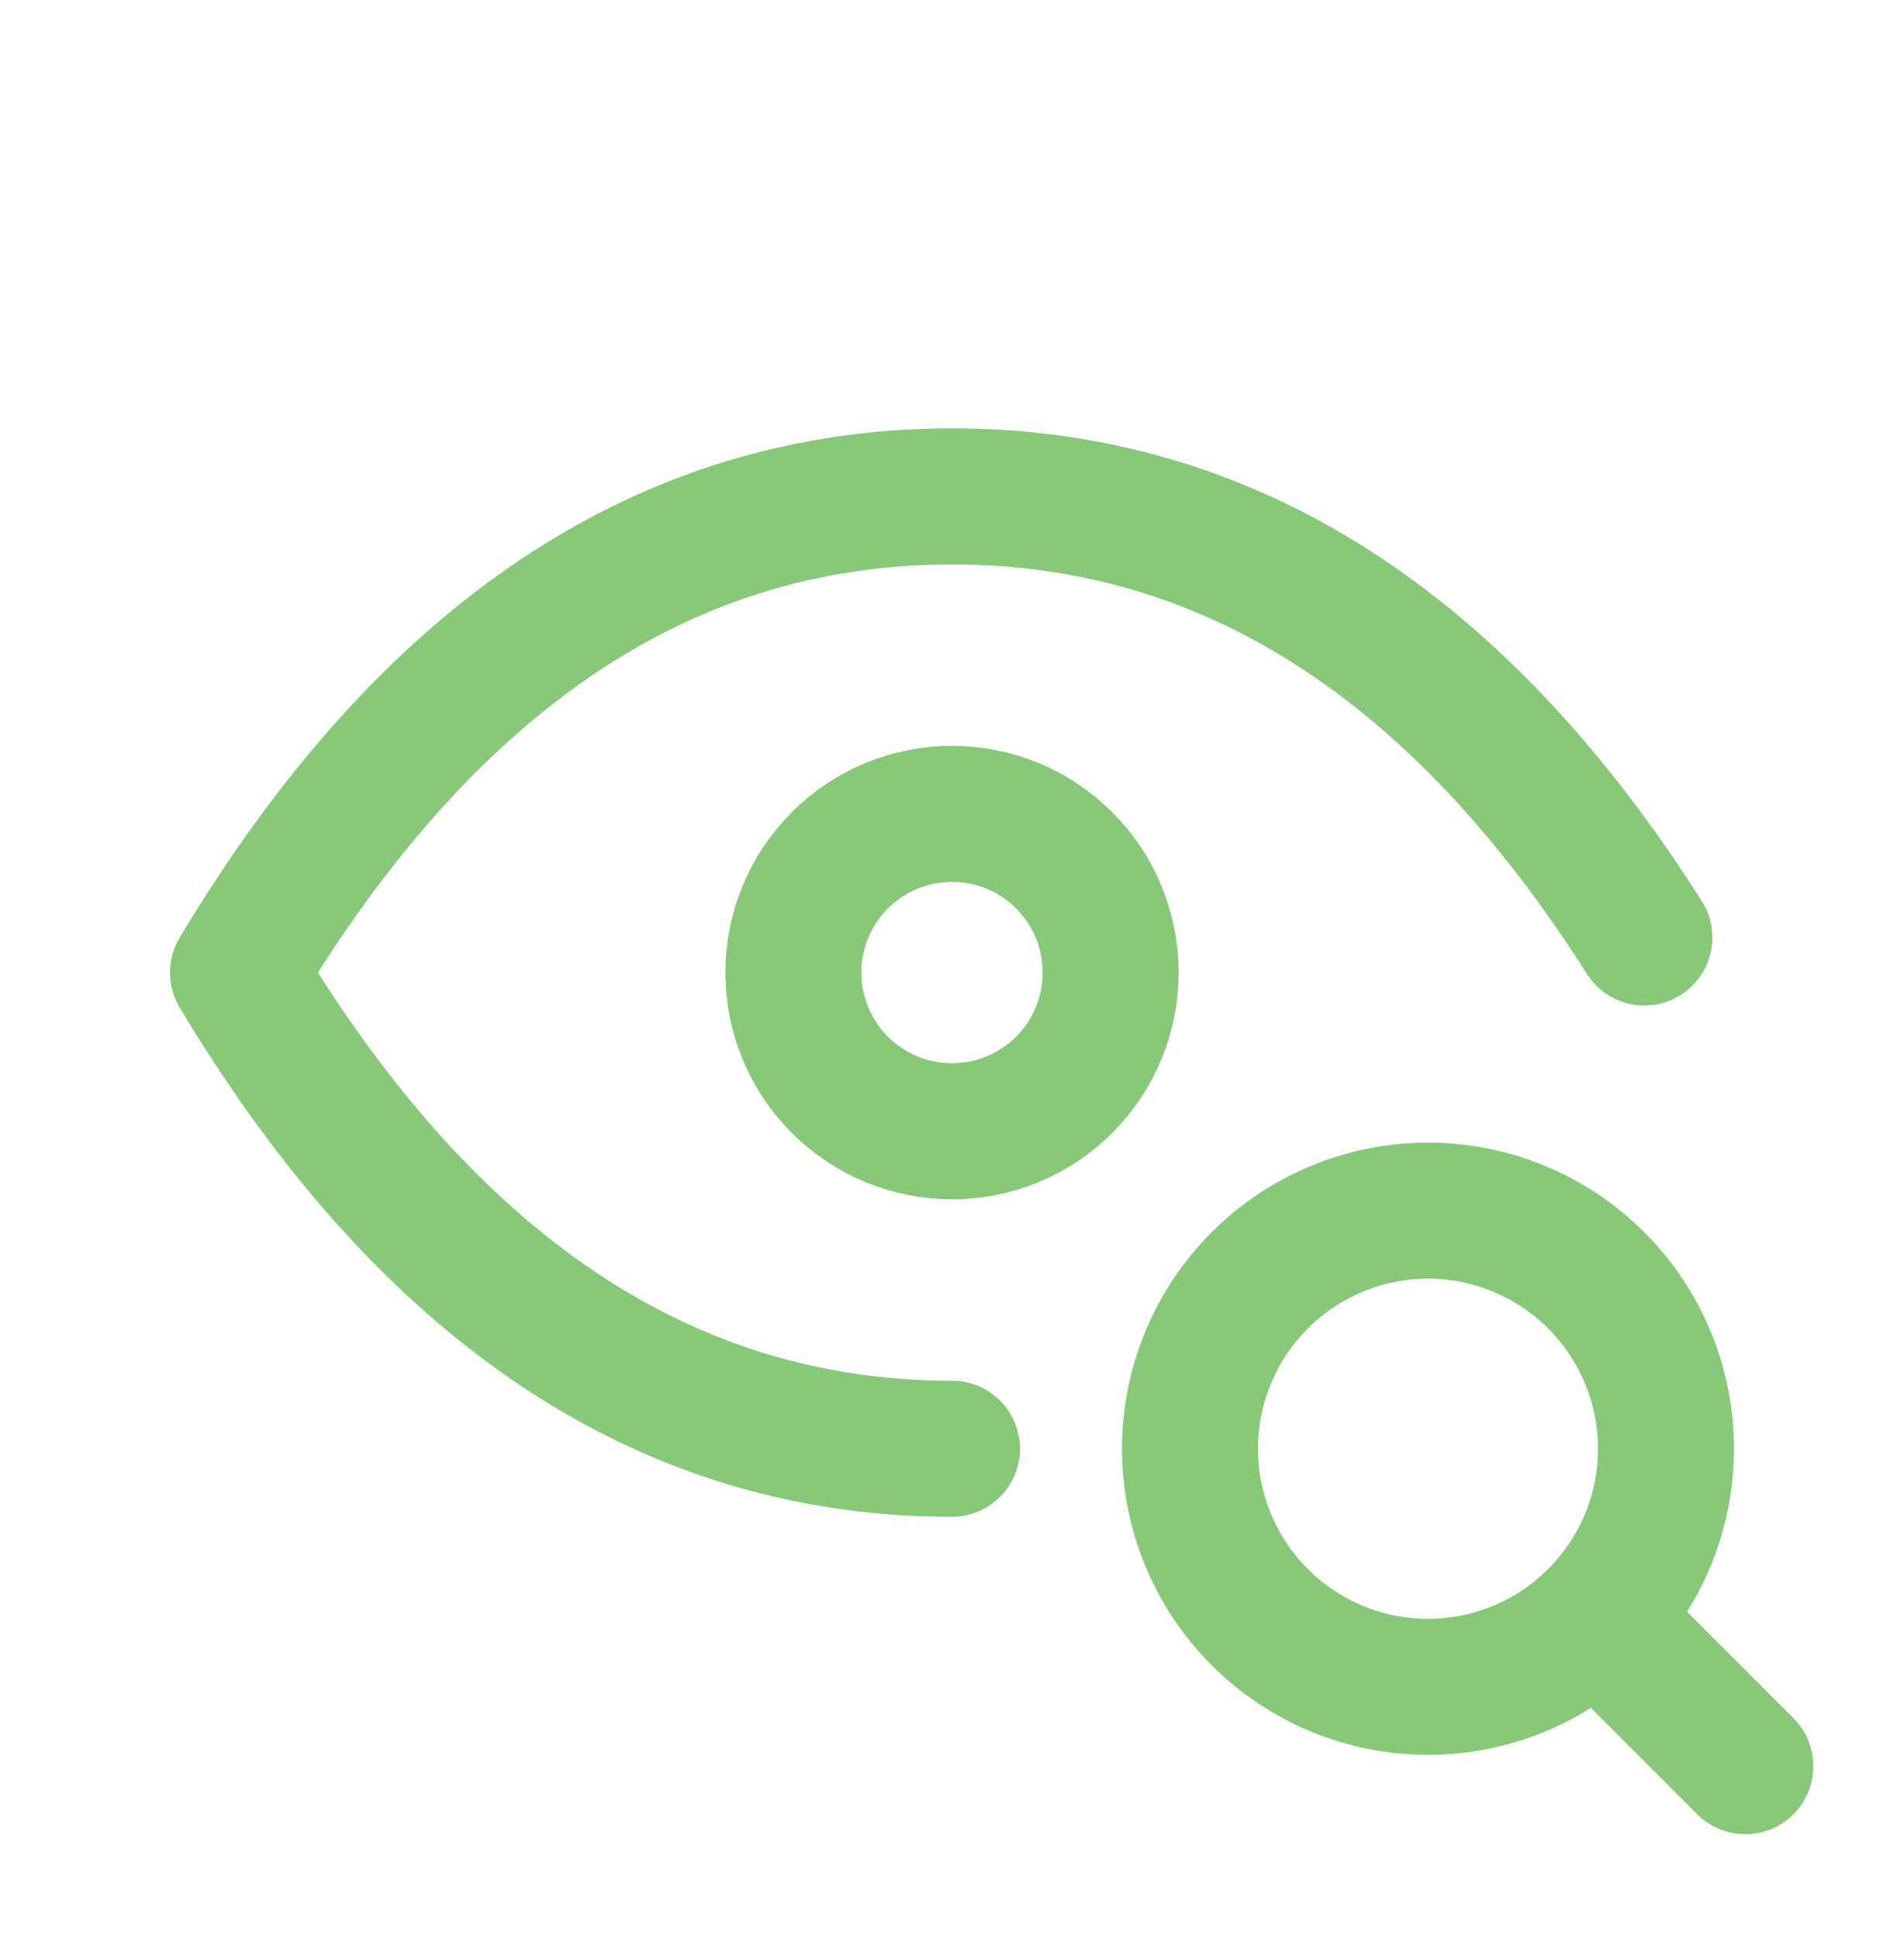
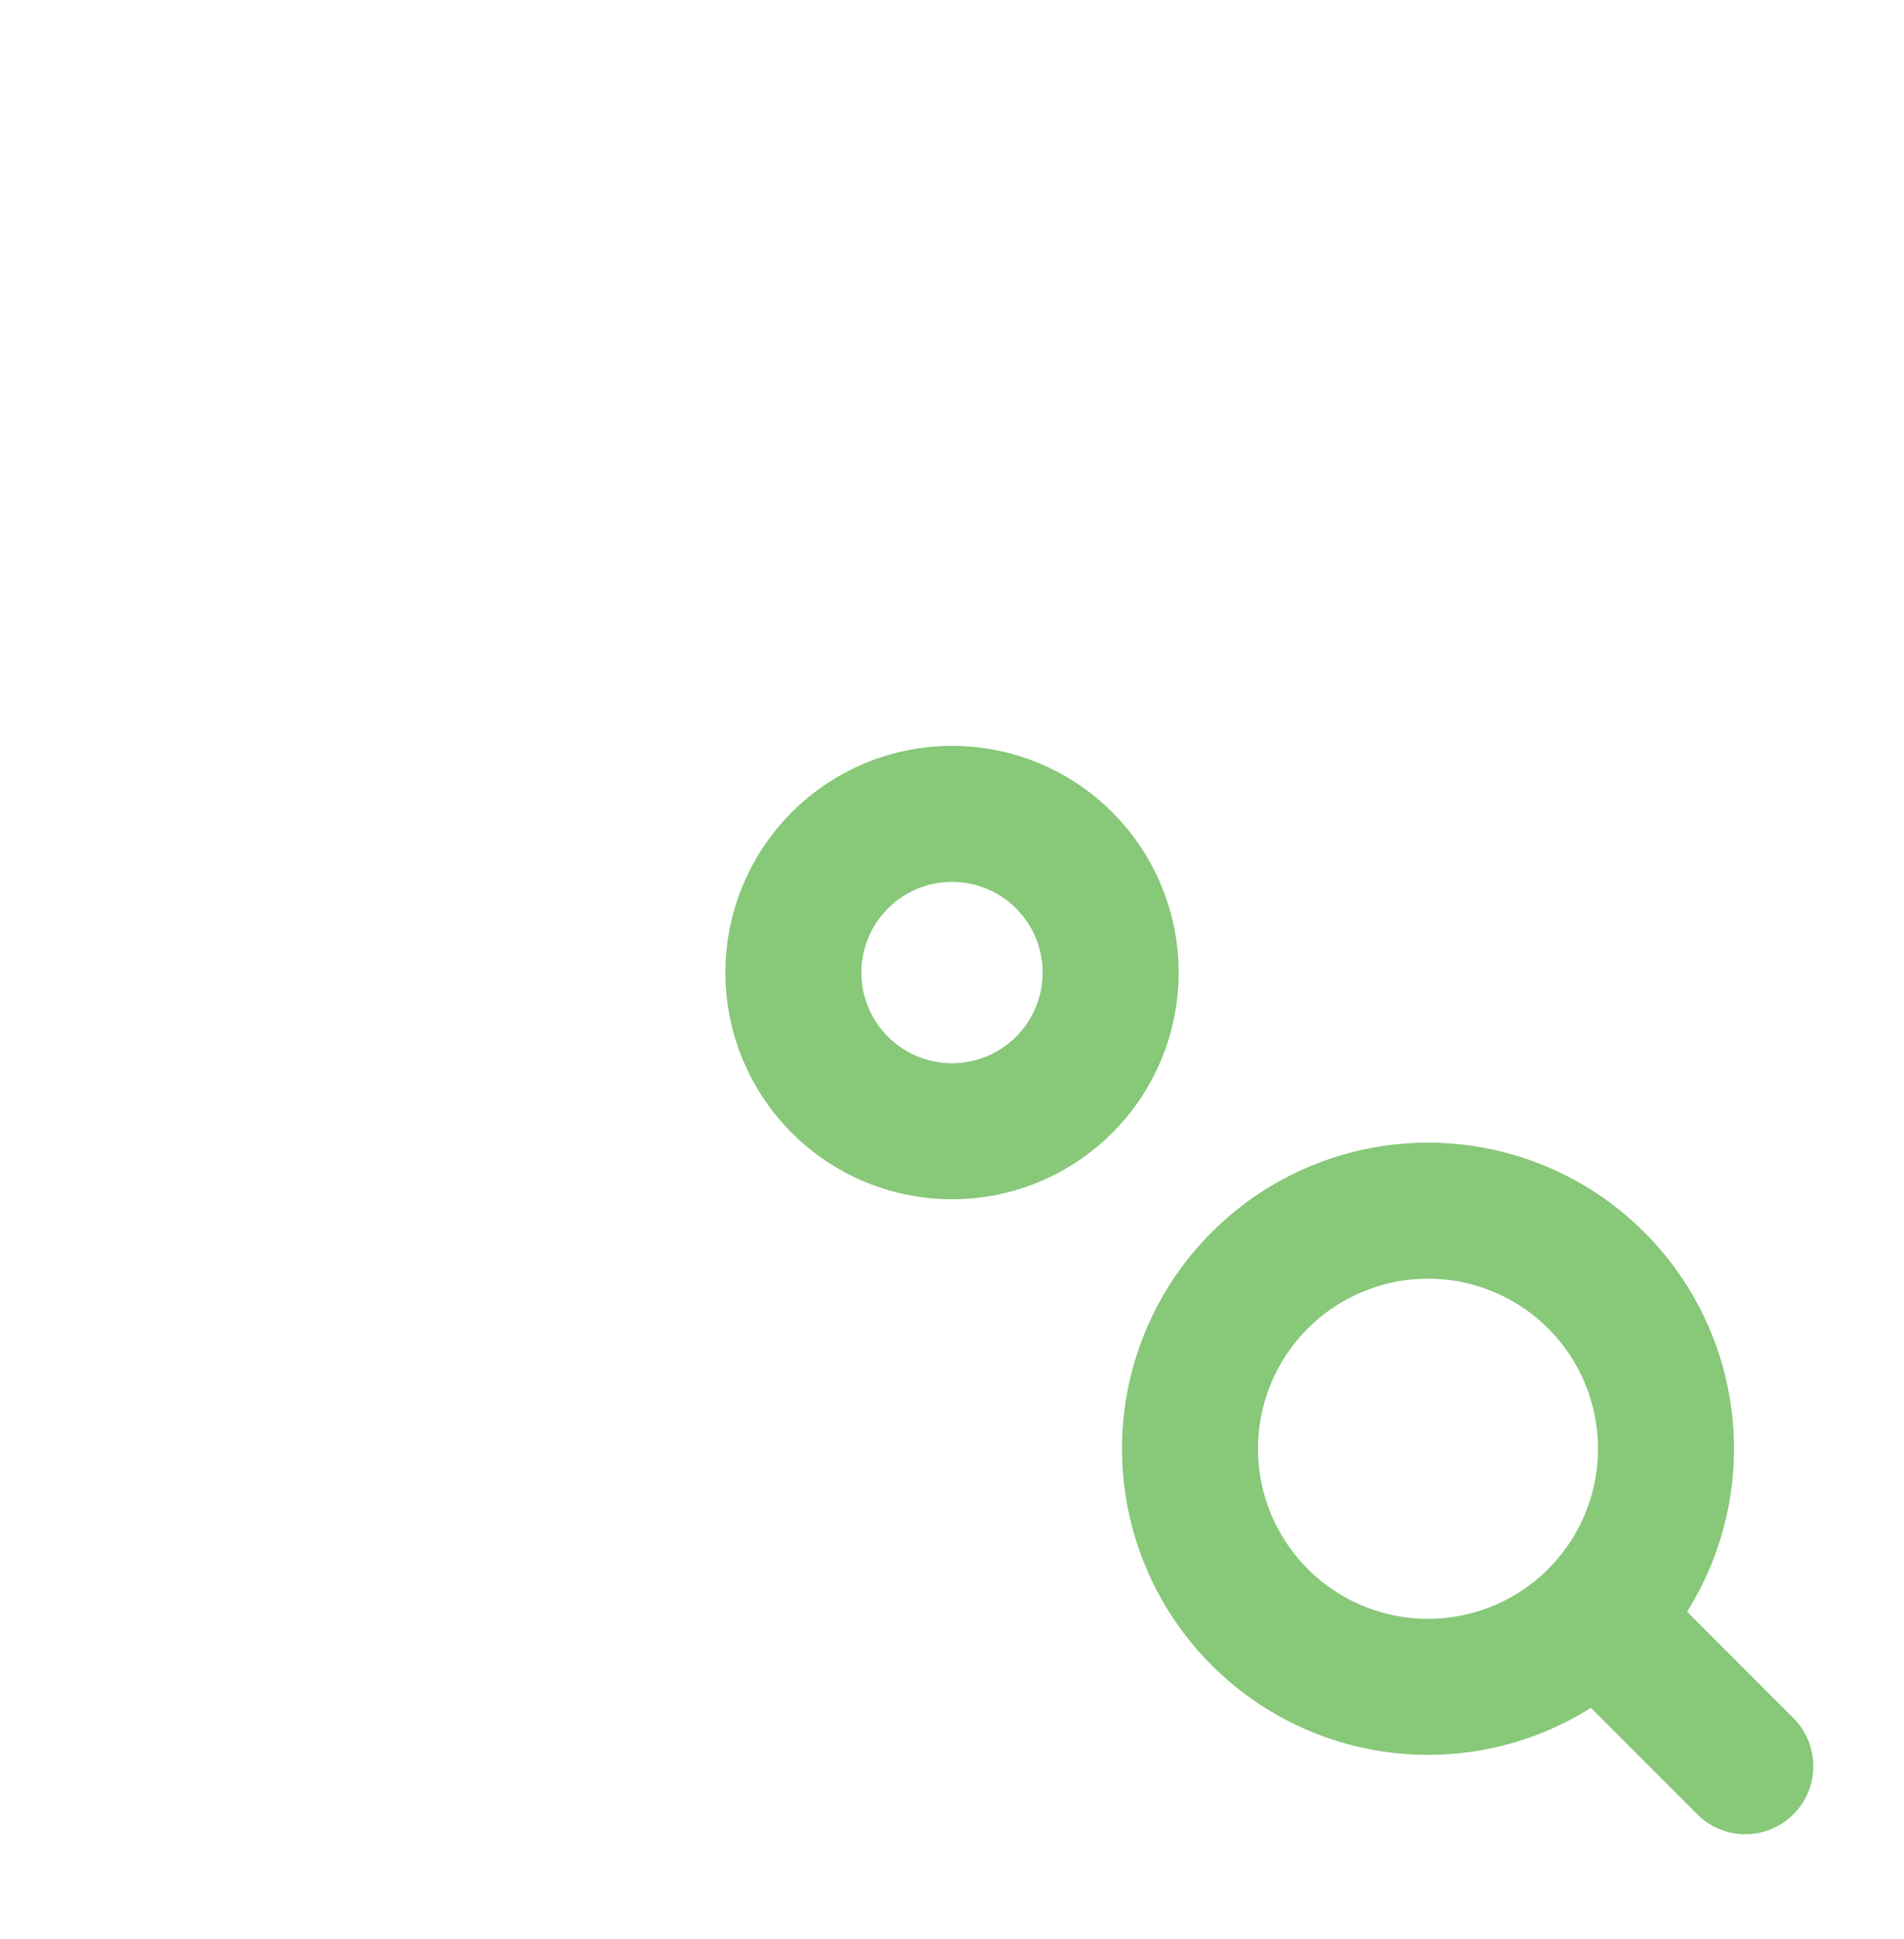
<svg xmlns="http://www.w3.org/2000/svg" width="56" height="57" viewBox="0 0 56 57" fill="none">
  <path d="M23.334 28.594C23.334 29.832 23.826 31.019 24.701 31.894C25.576 32.769 26.763 33.261 28.001 33.261C29.238 33.261 30.425 32.769 31.3 31.894C32.176 31.019 32.667 29.832 32.667 28.594C32.667 27.357 32.176 26.17 31.3 25.295C30.425 24.419 29.238 23.928 28.001 23.928C26.763 23.928 25.576 24.419 24.701 25.295C23.826 26.17 23.334 27.357 23.334 28.594Z" stroke="#87C879" stroke-width="4" stroke-linecap="round" stroke-linejoin="round" />
-   <path d="M28 42.594C27.235 42.594 26.479 42.555 25.737 42.478C18.335 41.703 12.087 37.076 7 28.594C12.6 19.261 19.6 14.594 28 14.594C36.085 14.594 42.873 18.918 48.363 27.563" stroke="#87C879" stroke-width="4" stroke-linecap="round" stroke-linejoin="round" />
  <path d="M35 42.594C35 44.451 35.737 46.231 37.05 47.544C38.363 48.857 40.144 49.594 42 49.594C43.856 49.594 45.637 48.857 46.95 47.544C48.263 46.231 49 44.451 49 42.594C49 40.738 48.263 38.957 46.95 37.645C45.637 36.332 43.856 35.594 42 35.594C40.144 35.594 38.363 36.332 37.05 37.645C35.737 38.957 35 40.738 35 42.594Z" stroke="#87C879" stroke-width="4" stroke-linecap="round" stroke-linejoin="round" />
  <path d="M47.133 47.727L51.333 51.928" stroke="#87C879" stroke-width="4" stroke-linecap="round" stroke-linejoin="round" />
</svg>